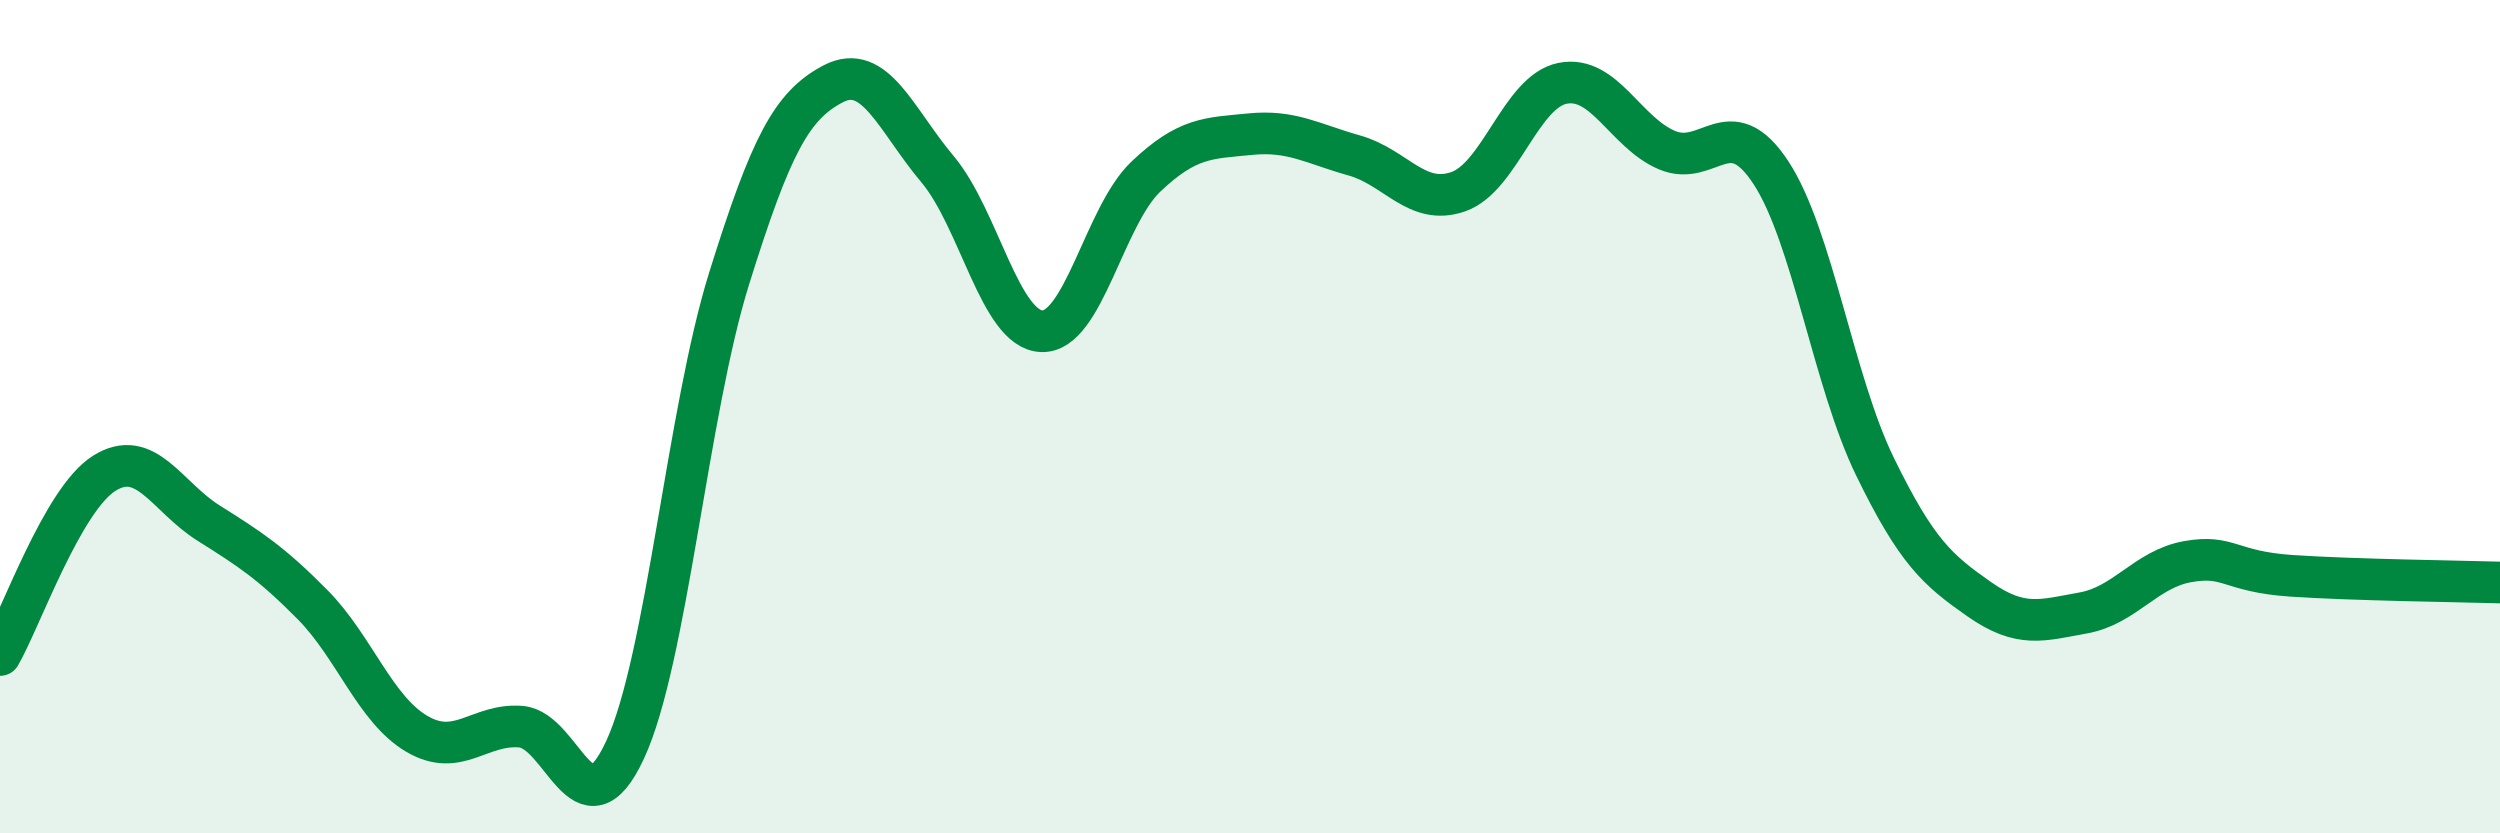
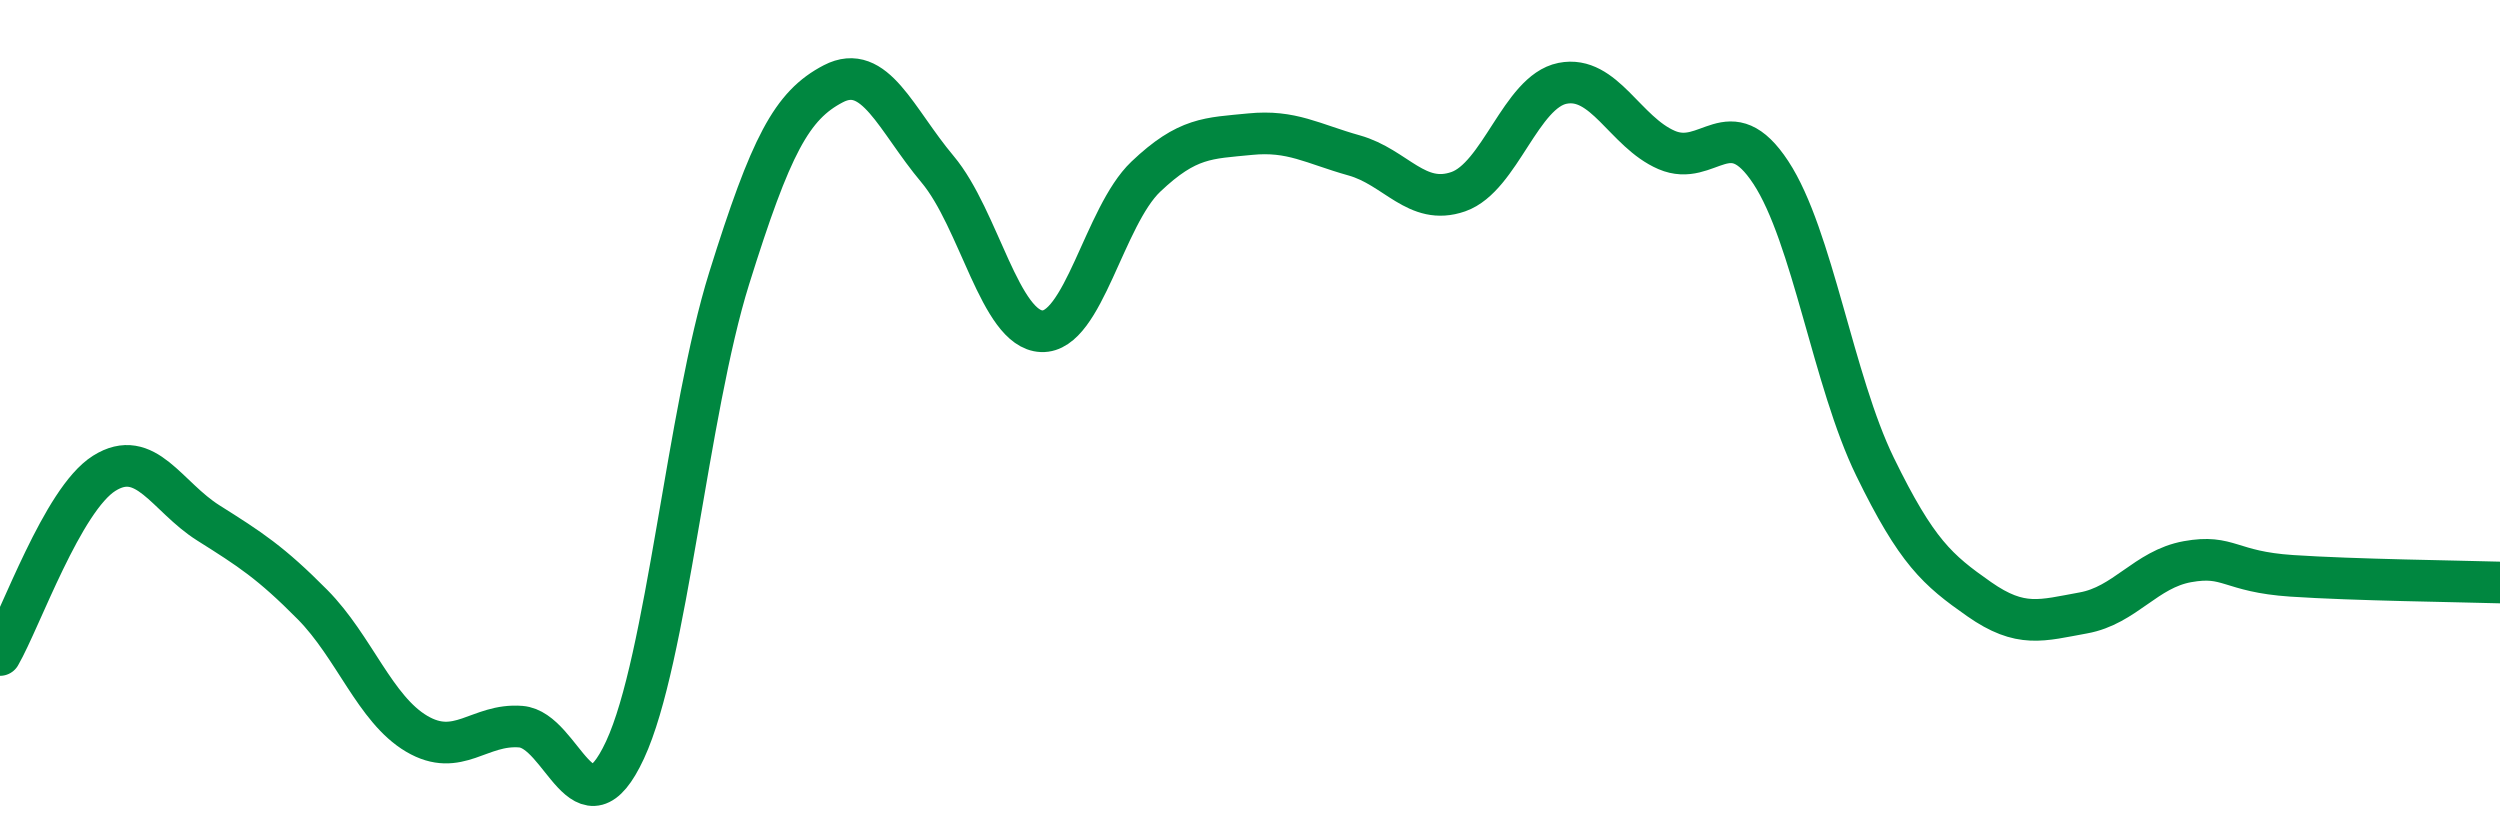
<svg xmlns="http://www.w3.org/2000/svg" width="60" height="20" viewBox="0 0 60 20">
-   <path d="M 0,15.72 C 0.5,14.85 1.5,11.99 2.5,11.36 C 3.5,10.73 4,11.92 5,12.55 C 6,13.18 6.5,13.5 7.5,14.51 C 8.5,15.52 9,17.02 10,17.61 C 11,18.2 11.5,17.36 12.5,17.44 C 13.5,17.52 14,20.15 15,18 C 16,15.85 16.5,9.88 17.5,6.68 C 18.5,3.48 19,2.53 20,2.01 C 21,1.49 21.5,2.87 22.5,4.06 C 23.5,5.25 24,7.91 25,7.95 C 26,7.99 26.5,5.19 27.5,4.24 C 28.5,3.29 29,3.32 30,3.22 C 31,3.12 31.5,3.45 32.5,3.73 C 33.5,4.01 34,4.95 35,4.6 C 36,4.25 36.5,2.2 37.5,2 C 38.5,1.8 39,3.17 40,3.6 C 41,4.03 41.5,2.62 42.5,4.14 C 43.5,5.66 44,9.15 45,11.2 C 46,13.25 46.5,13.68 47.5,14.38 C 48.5,15.08 49,14.89 50,14.71 C 51,14.53 51.5,13.66 52.5,13.48 C 53.5,13.3 53.5,13.72 55,13.82 C 56.5,13.92 59,13.95 60,13.98L60 20L0 20Z" fill="#008740" opacity="0.1" stroke-linecap="round" stroke-linejoin="round" />
  <path d="M 0,15.72 C 0.5,14.85 1.5,11.99 2.5,11.36 C 3.5,10.73 4,11.92 5,12.55 C 6,13.18 6.5,13.5 7.5,14.51 C 8.5,15.52 9,17.02 10,17.61 C 11,18.2 11.5,17.36 12.5,17.44 C 13.5,17.52 14,20.15 15,18 C 16,15.85 16.5,9.88 17.5,6.68 C 18.5,3.48 19,2.53 20,2.01 C 21,1.49 21.5,2.87 22.5,4.06 C 23.5,5.25 24,7.91 25,7.95 C 26,7.99 26.5,5.19 27.5,4.24 C 28.5,3.29 29,3.32 30,3.22 C 31,3.12 31.5,3.45 32.5,3.73 C 33.5,4.01 34,4.95 35,4.6 C 36,4.25 36.5,2.2 37.5,2 C 38.5,1.8 39,3.17 40,3.6 C 41,4.03 41.5,2.62 42.5,4.14 C 43.5,5.66 44,9.15 45,11.2 C 46,13.25 46.5,13.68 47.5,14.38 C 48.5,15.08 49,14.89 50,14.71 C 51,14.53 51.5,13.66 52.5,13.48 C 53.5,13.3 53.5,13.72 55,13.82 C 56.5,13.92 59,13.95 60,13.98" stroke="#008740" stroke-width="1" fill="none" stroke-linecap="round" stroke-linejoin="round" />
</svg>